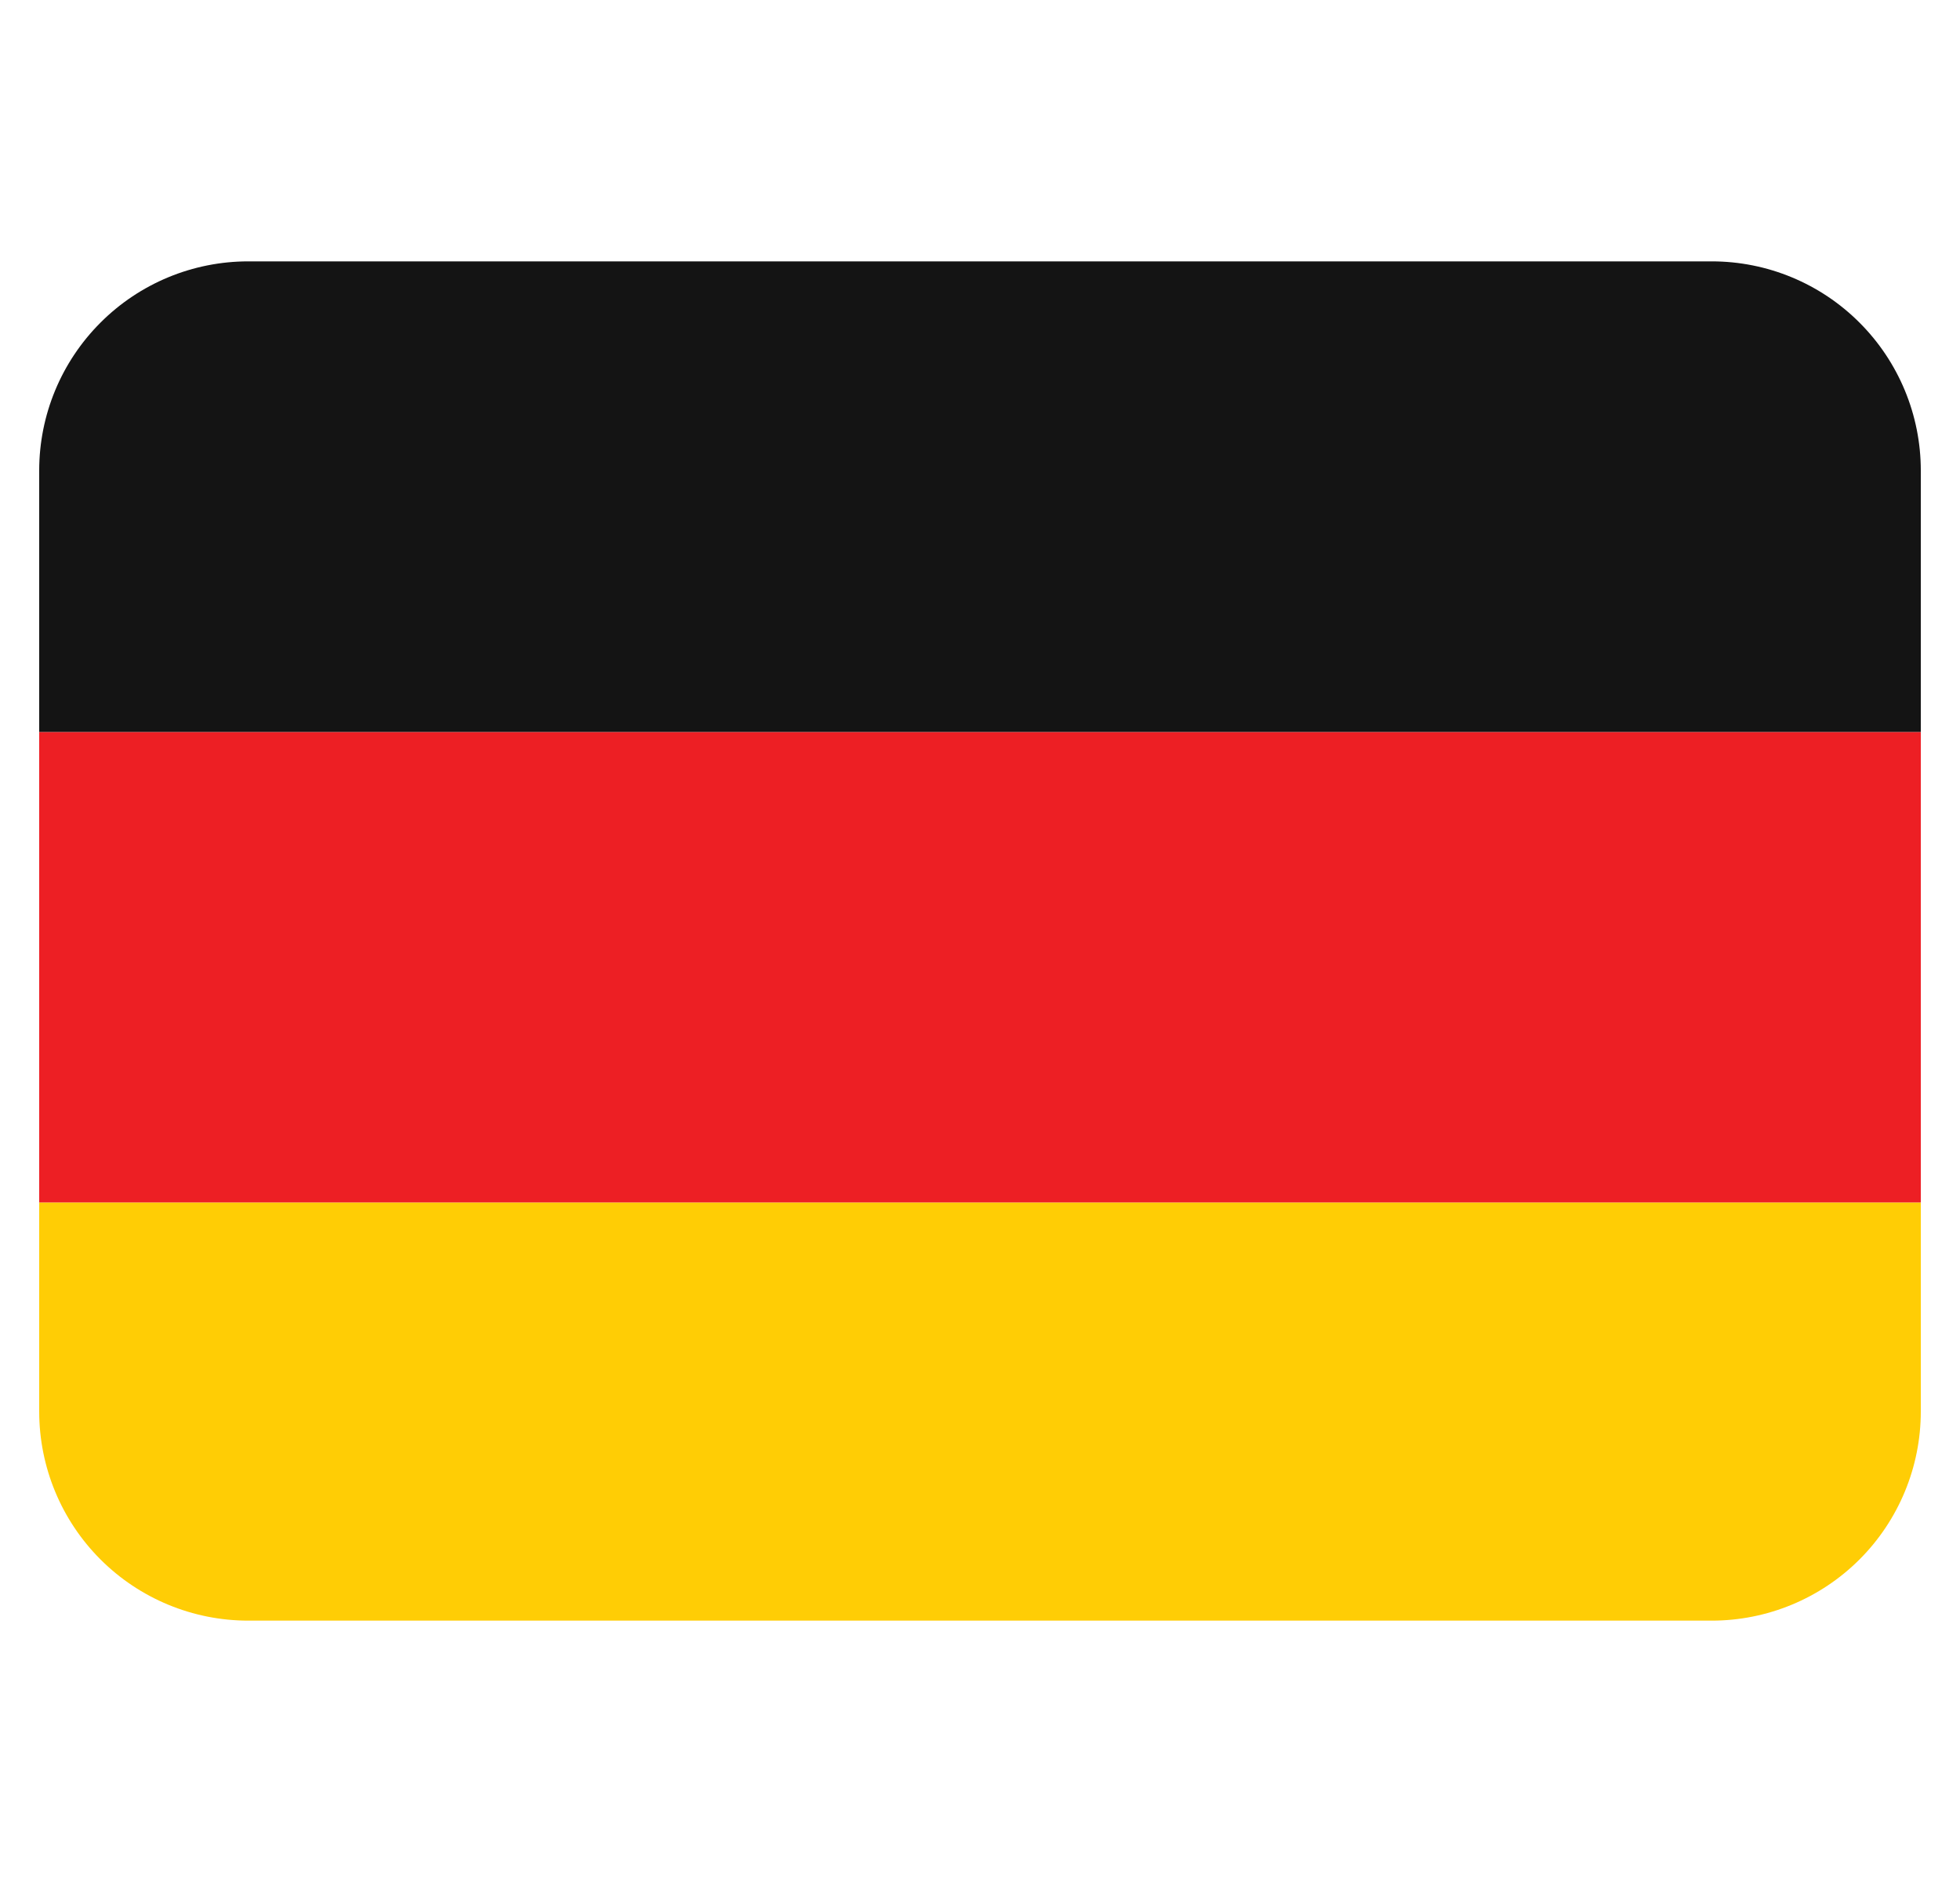
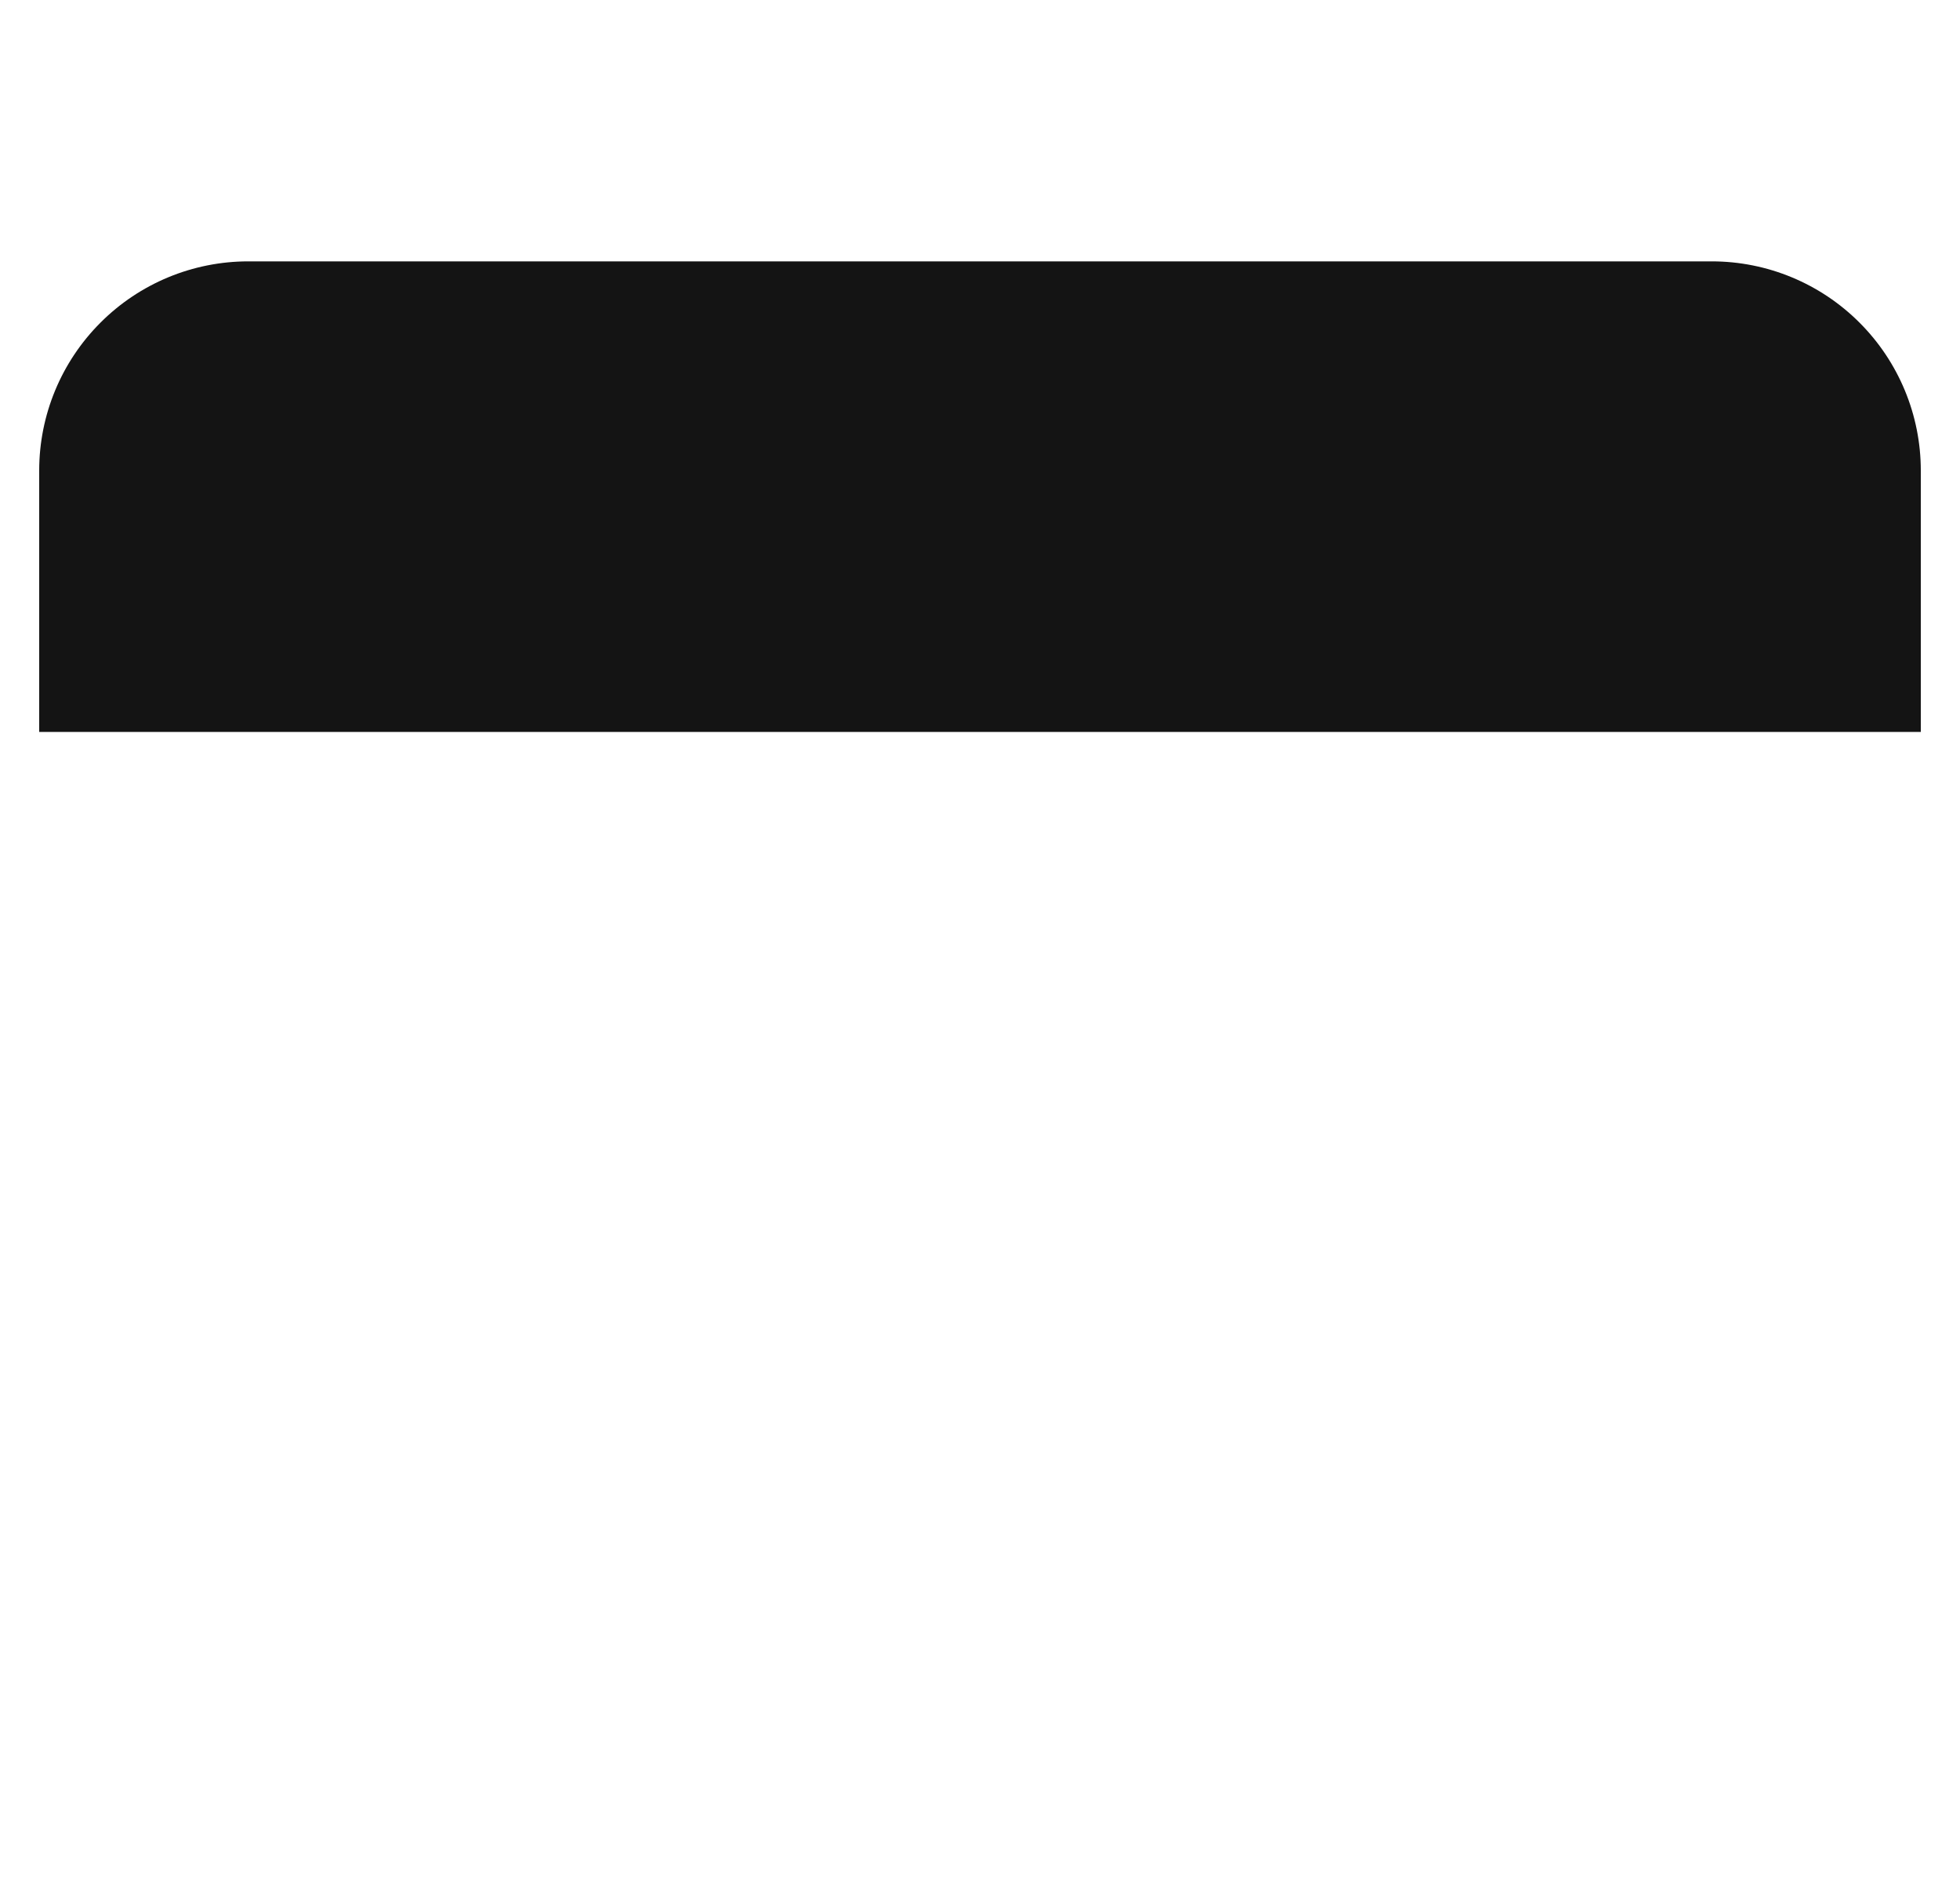
<svg xmlns="http://www.w3.org/2000/svg" width="25" height="24" viewBox="0 0 25 24" fill="none">
  <g clip-path="url(#clip0_7698_20412)">
-     <path d="M0.5 18C0.5 18.707 0.781 19.386 1.281 19.886C1.781 20.386 2.459 20.667 3.167 20.667H21.833C22.541 20.667 23.219 20.386 23.719 19.886C24.219 19.386 24.5 18.707 24.5 18V15.334H0.5V18Z" fill="#FFCD05" />
-     <path d="M0.5 9.334H24.5V15.334H0.5V9.334Z" fill="#ED1F24" />
    <path d="M21.833 3.333H3.167C2.459 3.333 1.781 3.614 1.281 4.115C0.781 4.615 0.5 5.293 0.5 6L0.5 9.334H24.5V6C24.5 5.293 24.219 4.615 23.719 4.115C23.219 3.614 22.541 3.333 21.833 3.333Z" fill="#141414" />
  </g>
  <defs>
    <clipPath id="clip0_7698_20412">
      <rect width="24" height="24" fill="white" transform="translate(0.5)" />
    </clipPath>
  </defs>
</svg>